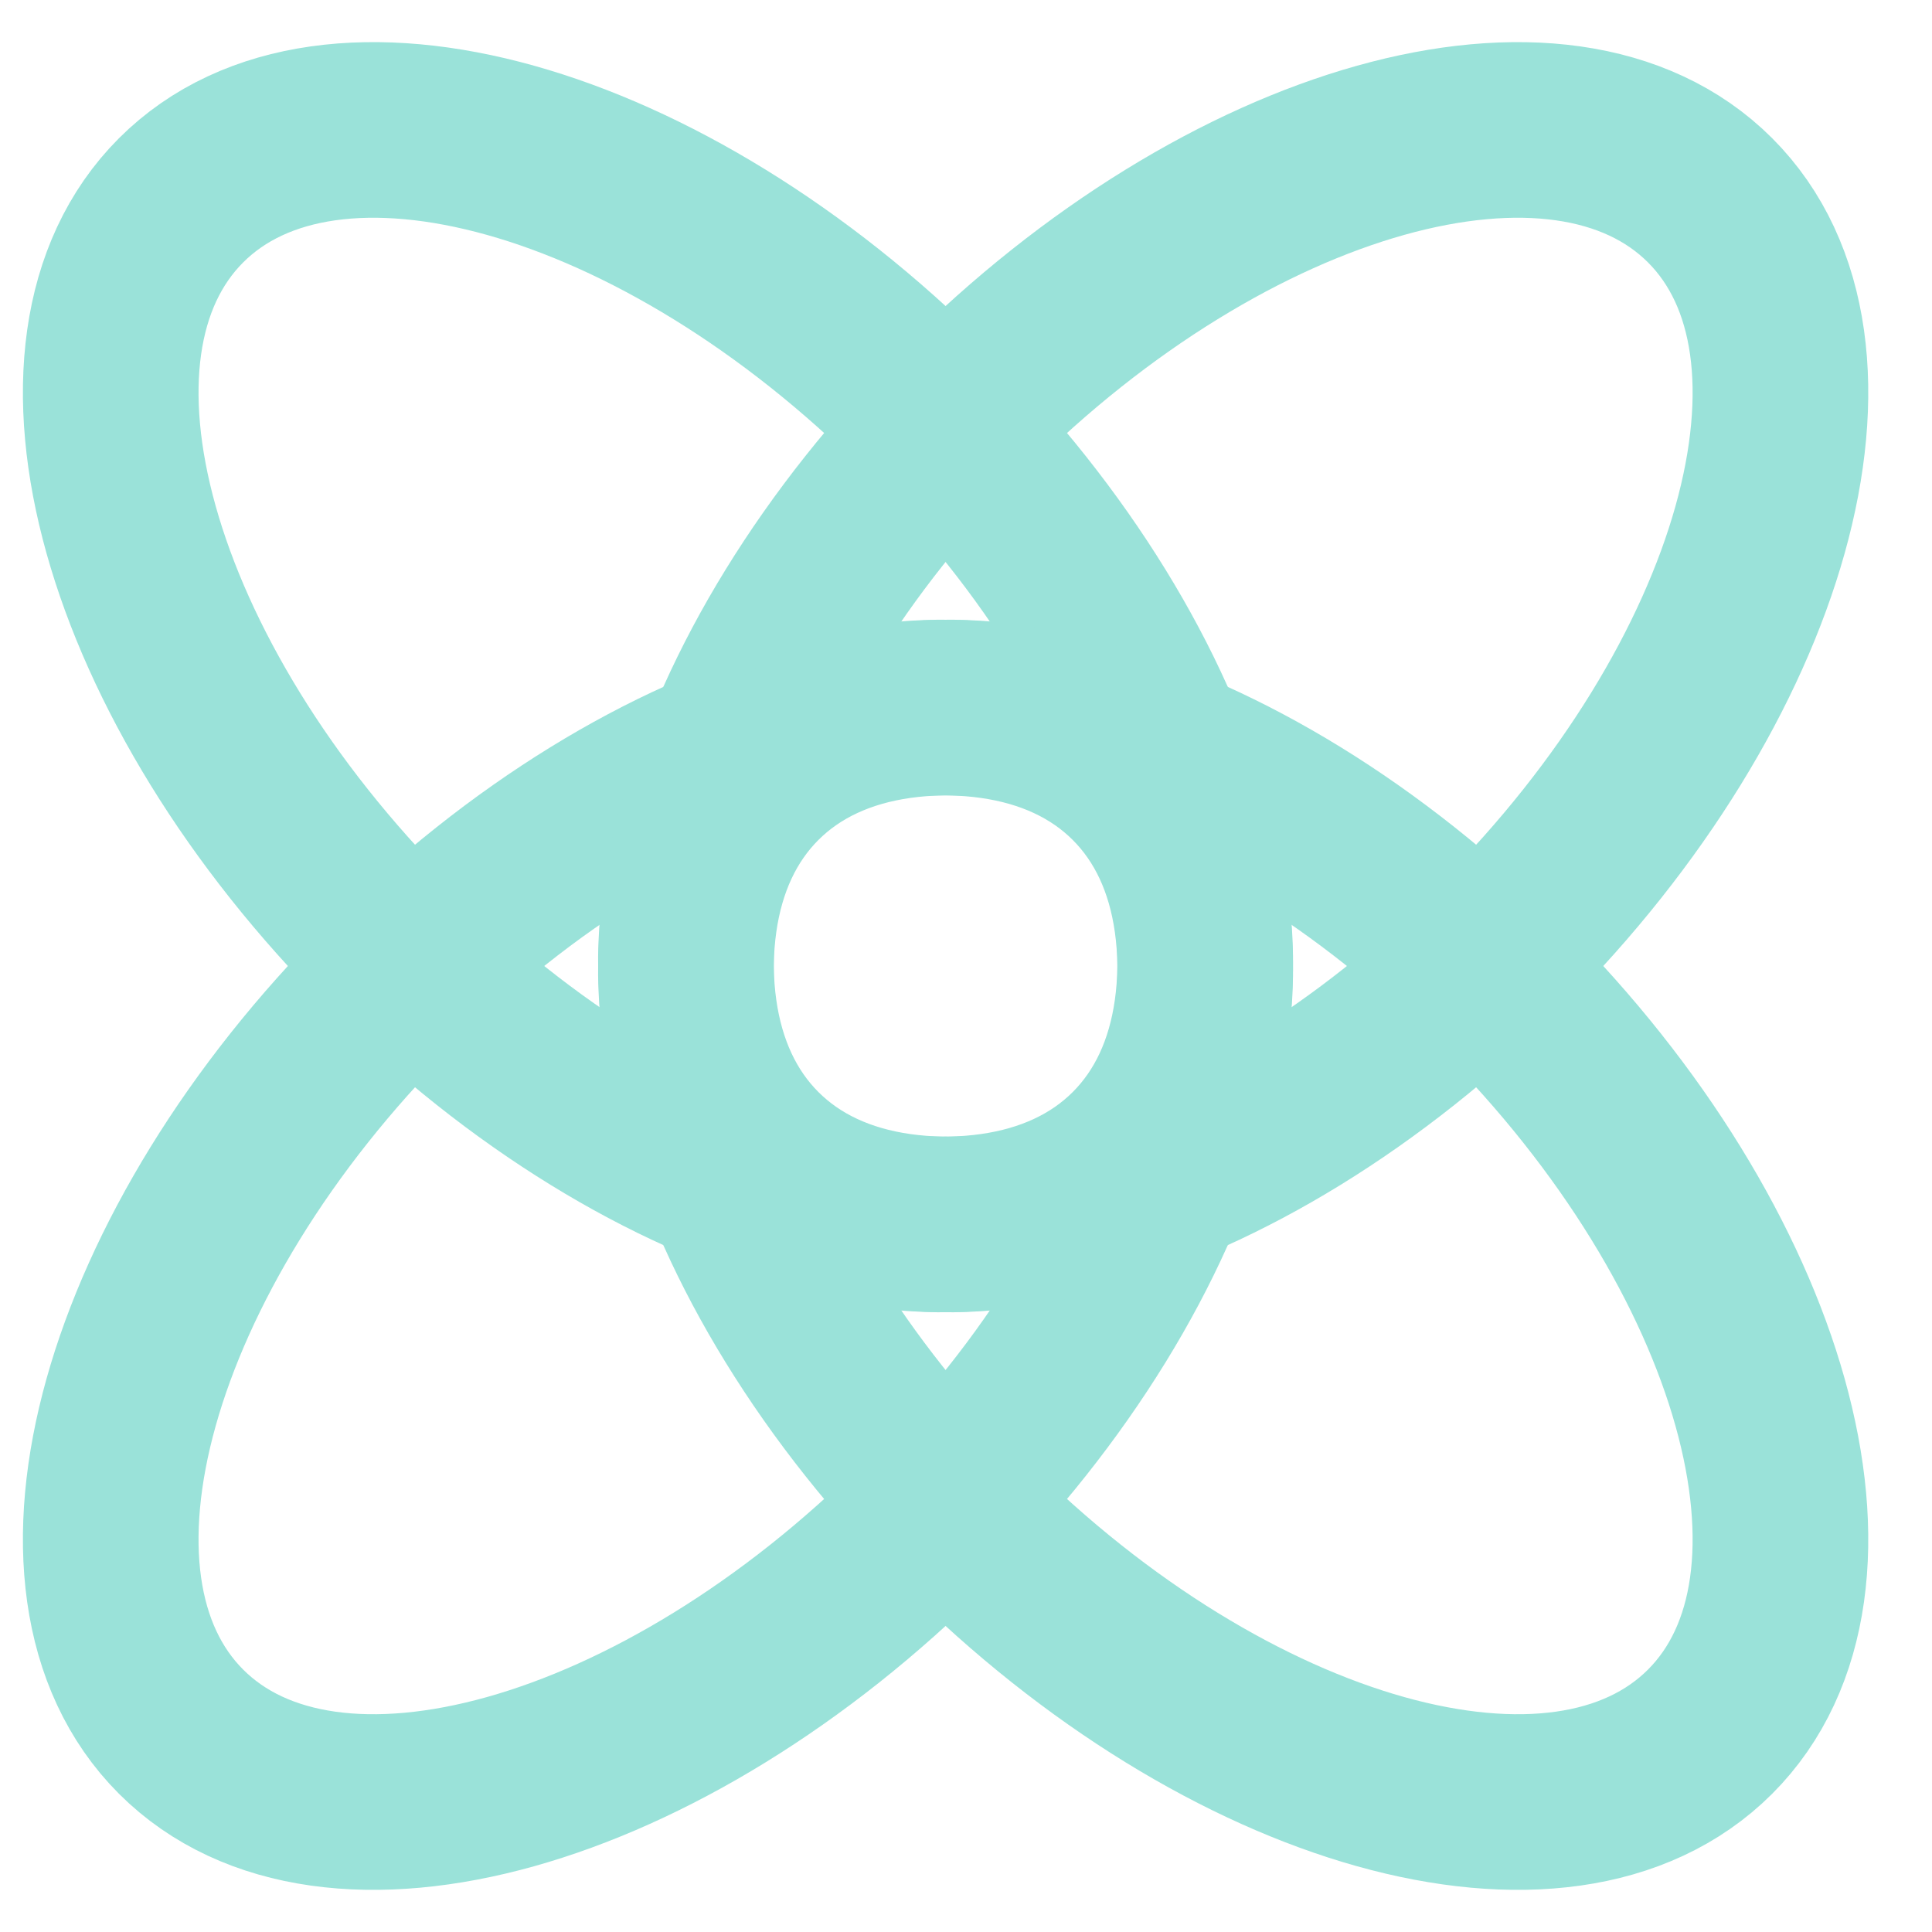
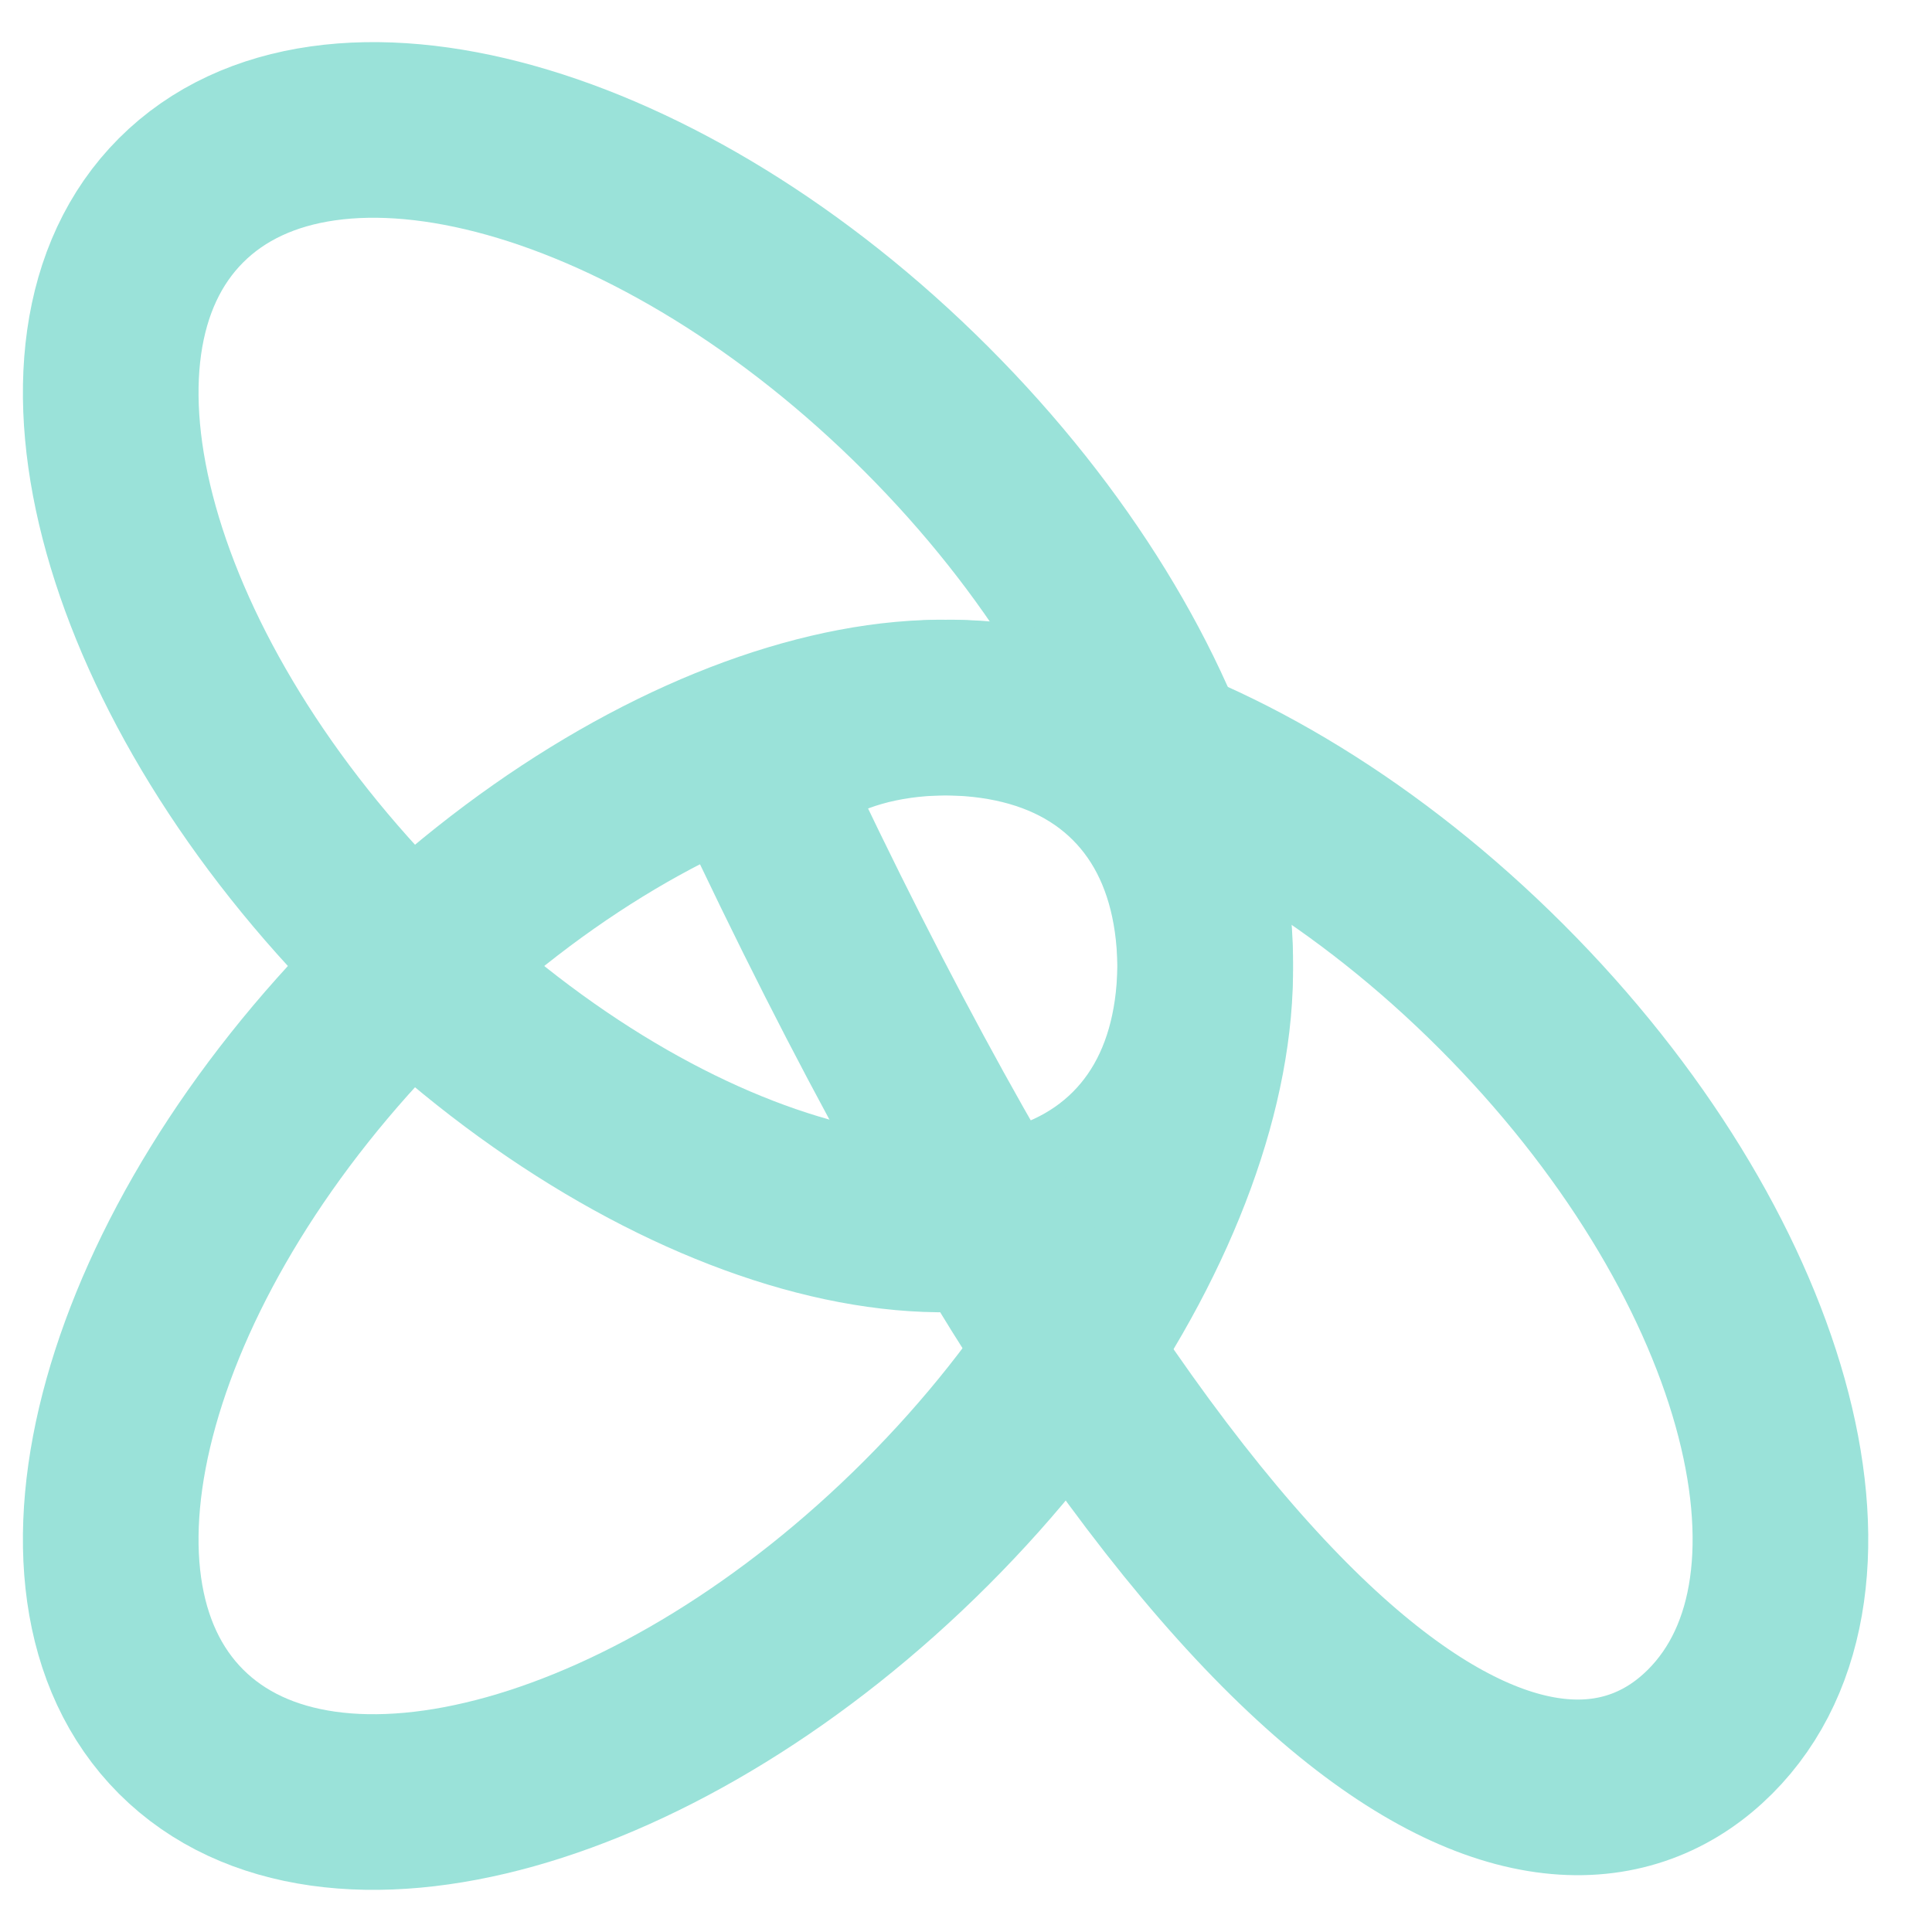
<svg xmlns="http://www.w3.org/2000/svg" fill="none" viewBox="0 0 22 22" height="22" width="22">
  <path stroke-linejoin="round" stroke-linecap="round" stroke-width="2" stroke="#9AE2D9" d="M12.923 13.142C14.61 11.455 13.546 7.656 10.547 4.657C7.548 1.657 3.749 0.594 2.062 2.281C0.375 3.968 1.439 7.767 4.438 10.766C7.437 13.765 11.236 14.829 12.923 13.142Z" />
  <path stroke-linejoin="round" stroke-linecap="round" stroke-width="2" stroke="#9AE2D9" d="M12.923 8.858C14.61 10.545 13.546 14.344 10.547 17.343C7.548 20.342 3.749 21.406 2.062 19.719C0.375 18.032 1.439 14.233 4.438 11.234C7.437 8.235 11.236 7.171 12.923 8.858Z" />
-   <path stroke-linejoin="round" stroke-linecap="round" stroke-width="2" stroke="#9AE2D9" d="M8.612 13.142C6.925 11.455 7.988 7.656 10.988 4.657C13.987 1.657 17.786 0.594 19.473 2.281C21.16 3.968 20.096 7.767 17.097 10.766C14.098 13.765 10.299 14.829 8.612 13.142Z" />
-   <path stroke-linejoin="round" stroke-linecap="round" stroke-width="2" stroke="#9AE2D9" d="M8.612 8.858C6.925 10.545 7.988 14.344 10.988 17.343C13.987 20.342 17.786 21.406 19.473 19.719C21.16 18.032 20.096 14.233 17.097 11.234C14.098 8.235 10.299 7.171 8.612 8.858Z" />
+   <path stroke-linejoin="round" stroke-linecap="round" stroke-width="2" stroke="#9AE2D9" d="M8.612 8.858C13.987 20.342 17.786 21.406 19.473 19.719C21.16 18.032 20.096 14.233 17.097 11.234C14.098 8.235 10.299 7.171 8.612 8.858Z" />
</svg>